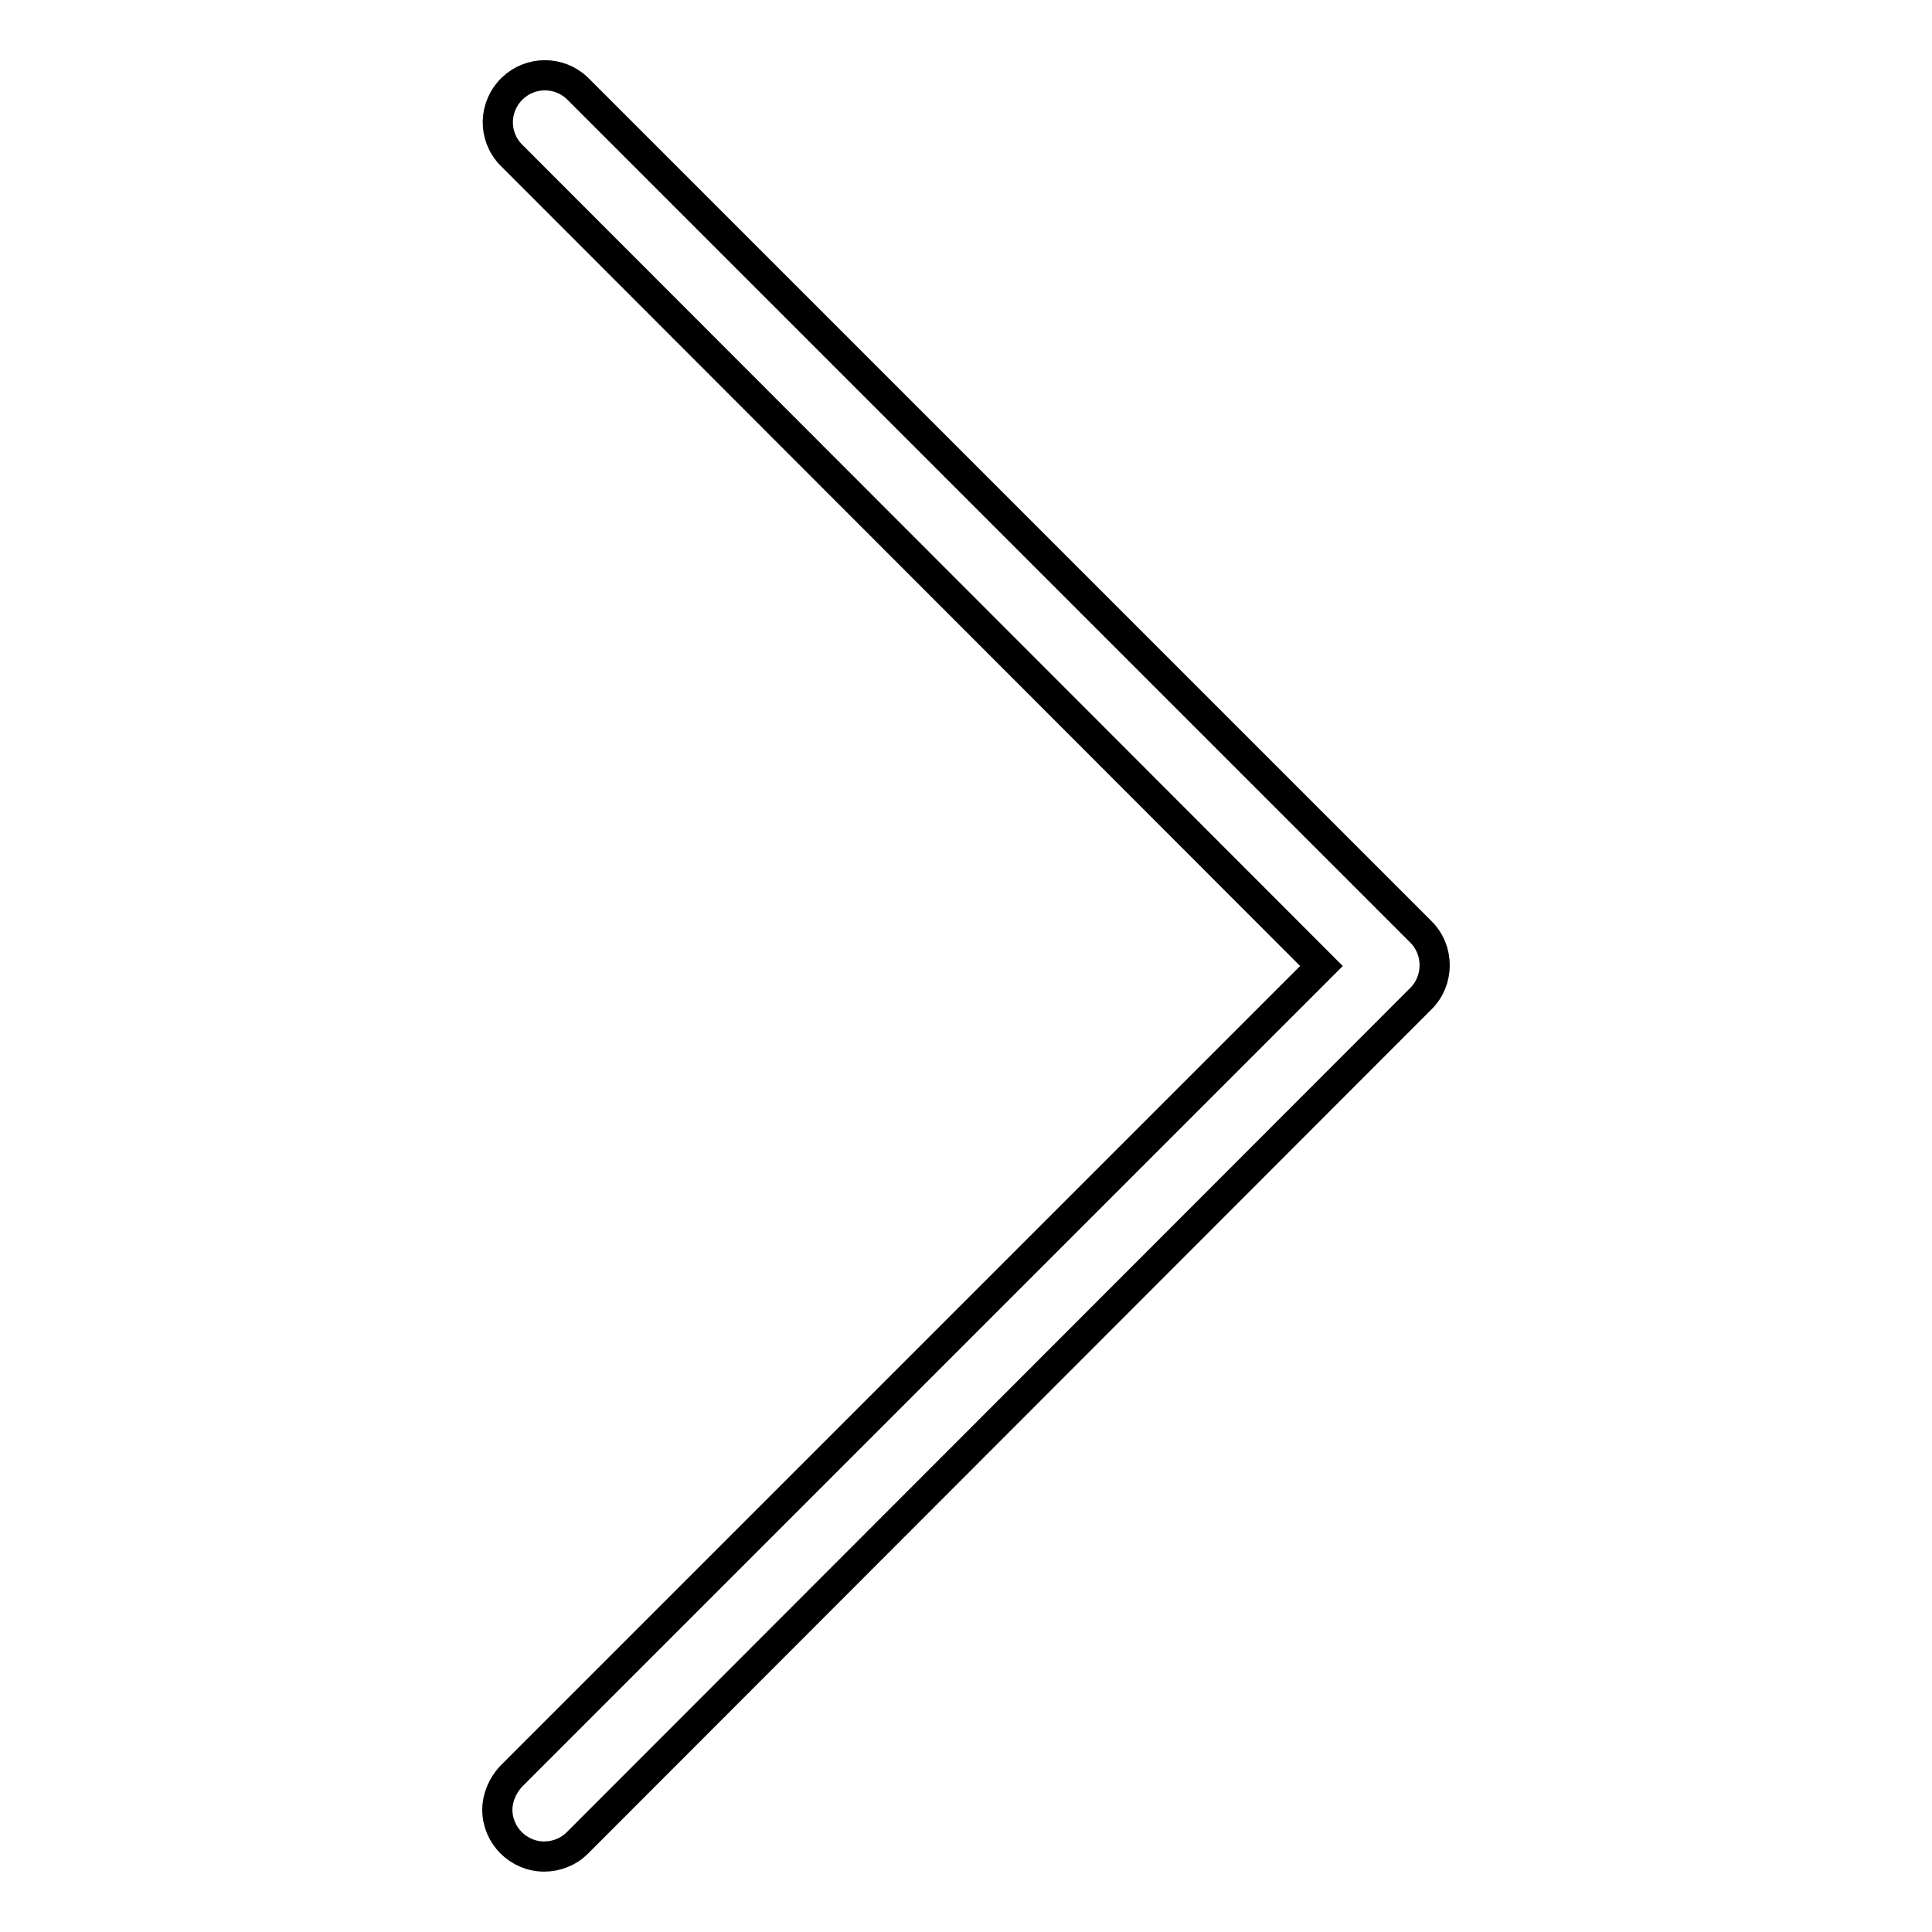
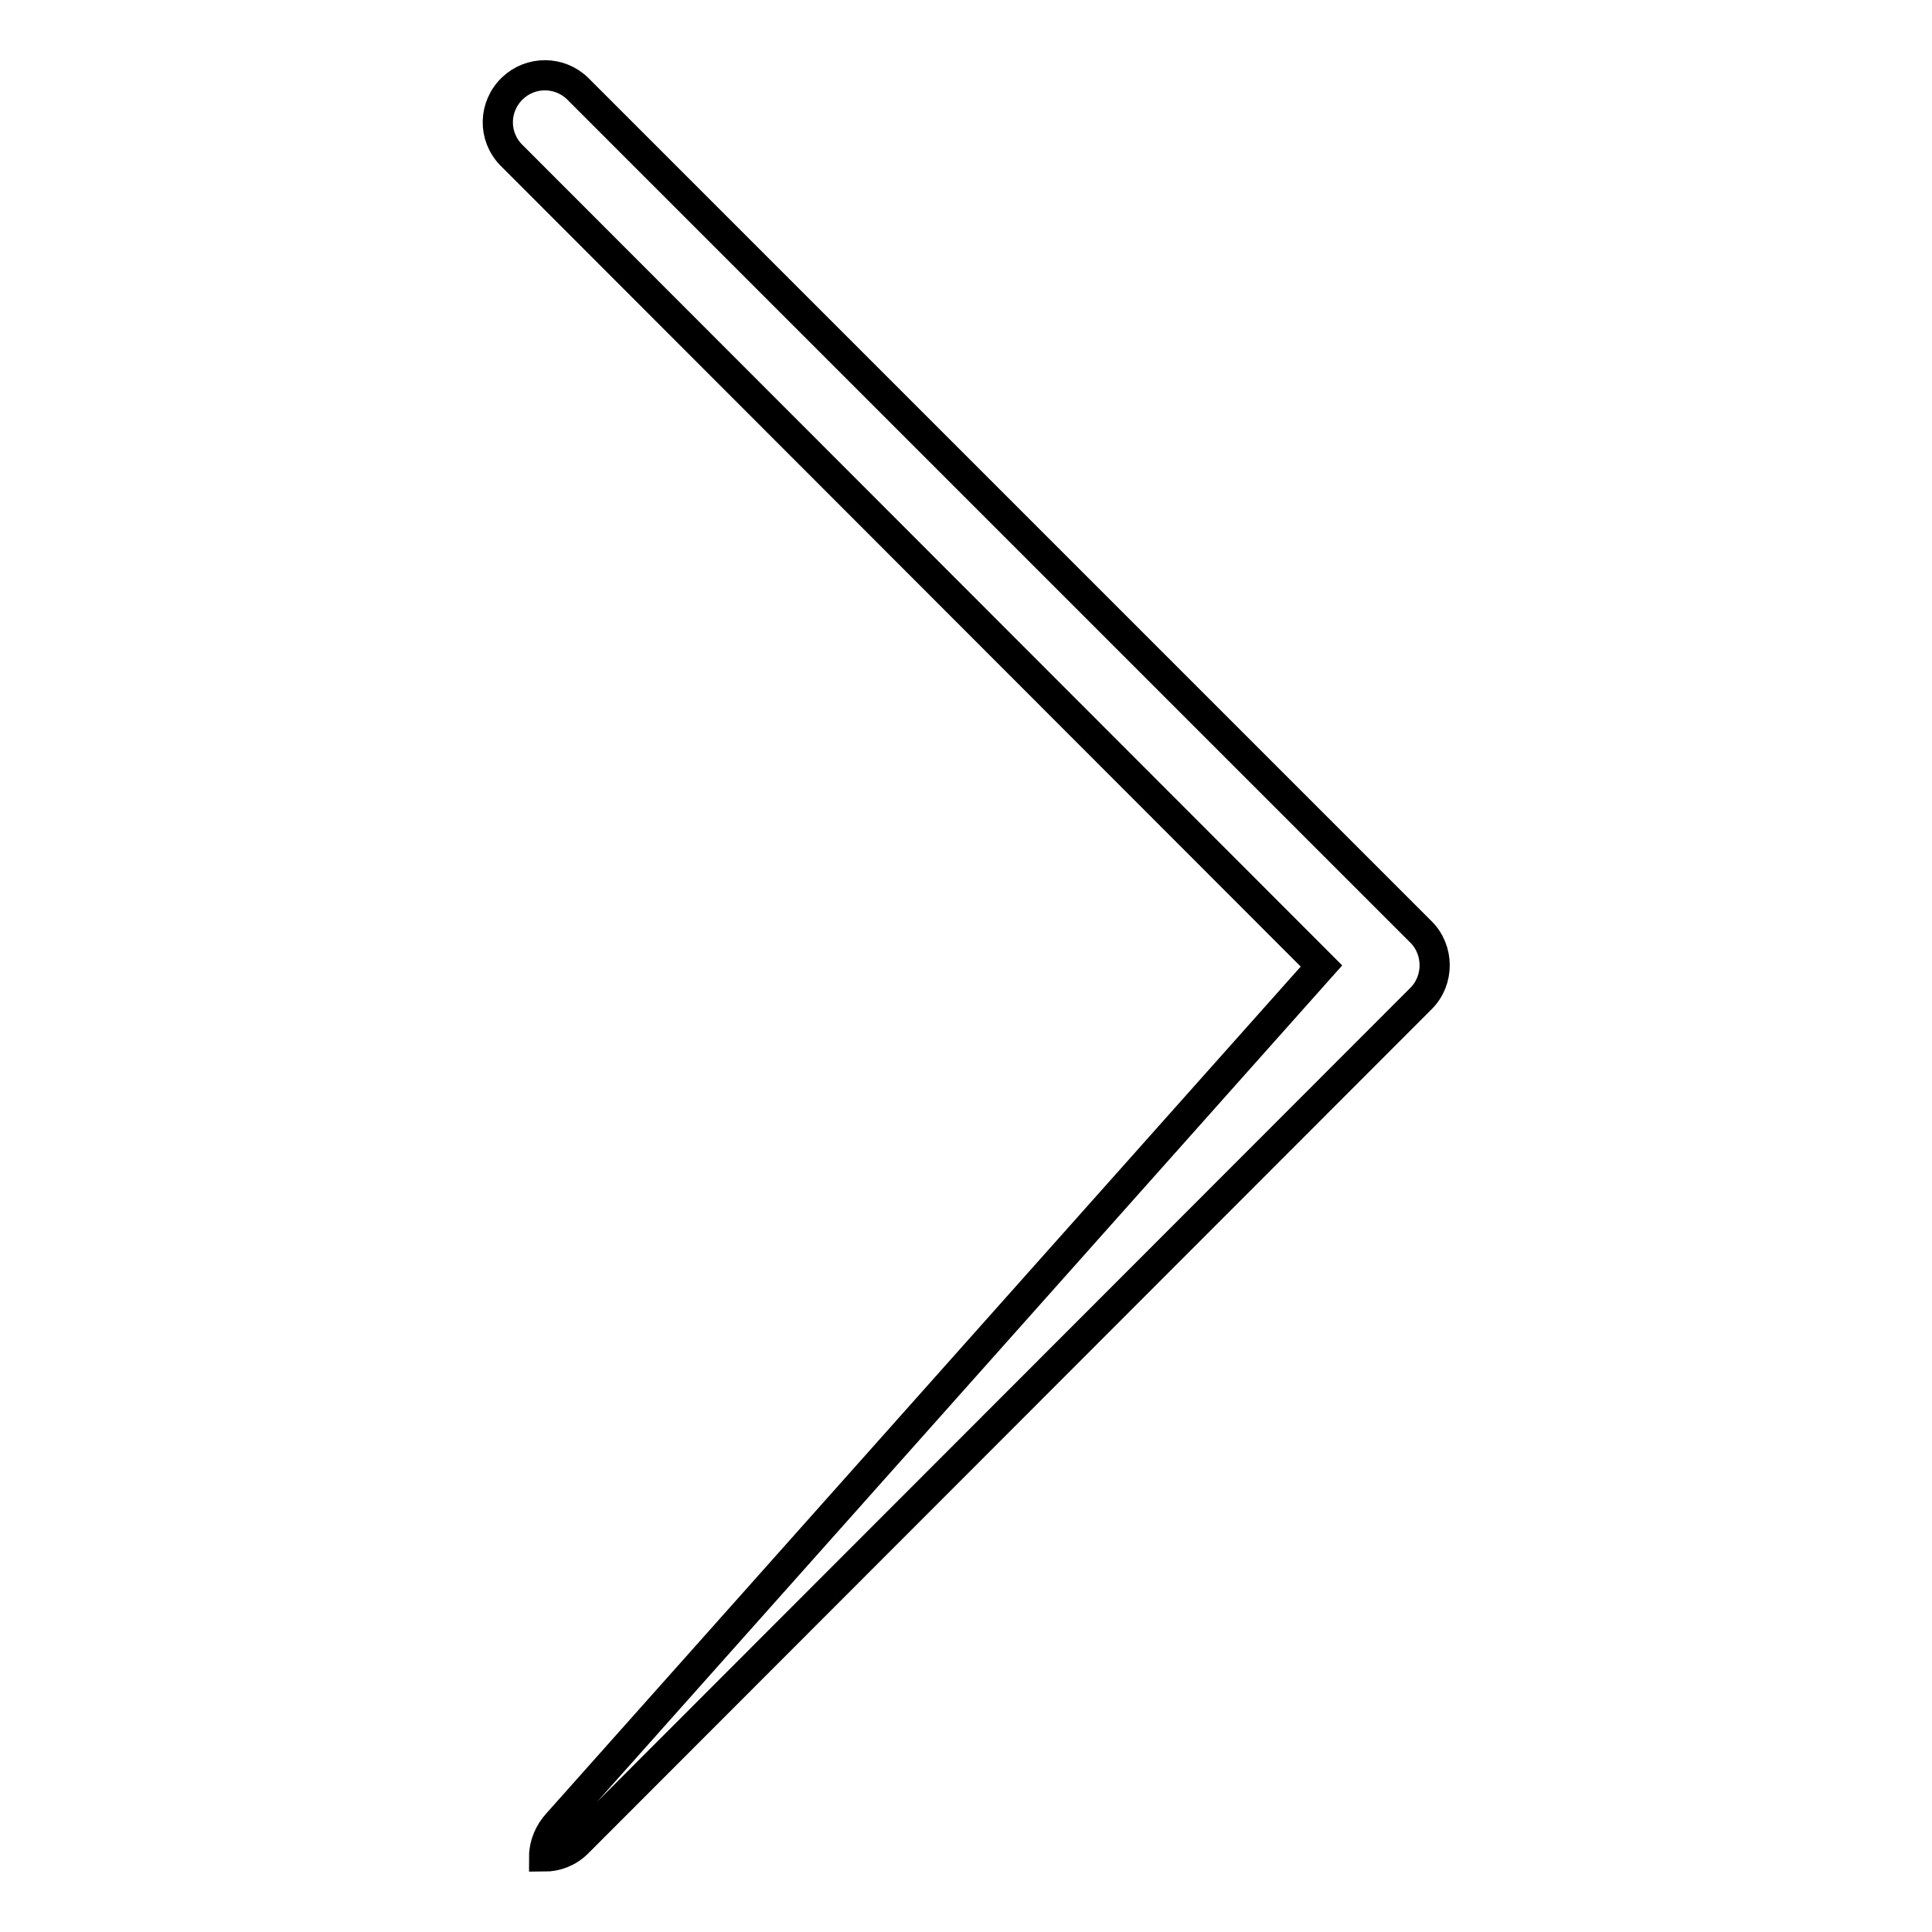
<svg xmlns="http://www.w3.org/2000/svg" version="1.1" x="0px" y="0px" viewBox="0 0 256 256" enable-background="new 0 0 256 256" xml:space="preserve">
  <g>
-     <path stroke-width="4" fill-opacity="0" stroke="#000000" d="M72.1,246c-3.4,0-6.2-2.8-6.2-6.2c0-1.6,0.7-3.2,1.8-4.4L175.1,128L67.7,20.5c-2.4-2.5-2.3-6.4,0.2-8.8 c2.4-2.3,6.2-2.3,8.6,0l111.8,111.8c2.4,2.4,2.4,6.4,0,8.8L76.5,244.2C75.3,245.4,73.7,246,72.1,246L72.1,246z" />
+     <path stroke-width="4" fill-opacity="0" stroke="#000000" d="M72.1,246c0-1.6,0.7-3.2,1.8-4.4L175.1,128L67.7,20.5c-2.4-2.5-2.3-6.4,0.2-8.8 c2.4-2.3,6.2-2.3,8.6,0l111.8,111.8c2.4,2.4,2.4,6.4,0,8.8L76.5,244.2C75.3,245.4,73.7,246,72.1,246L72.1,246z" />
  </g>
</svg>